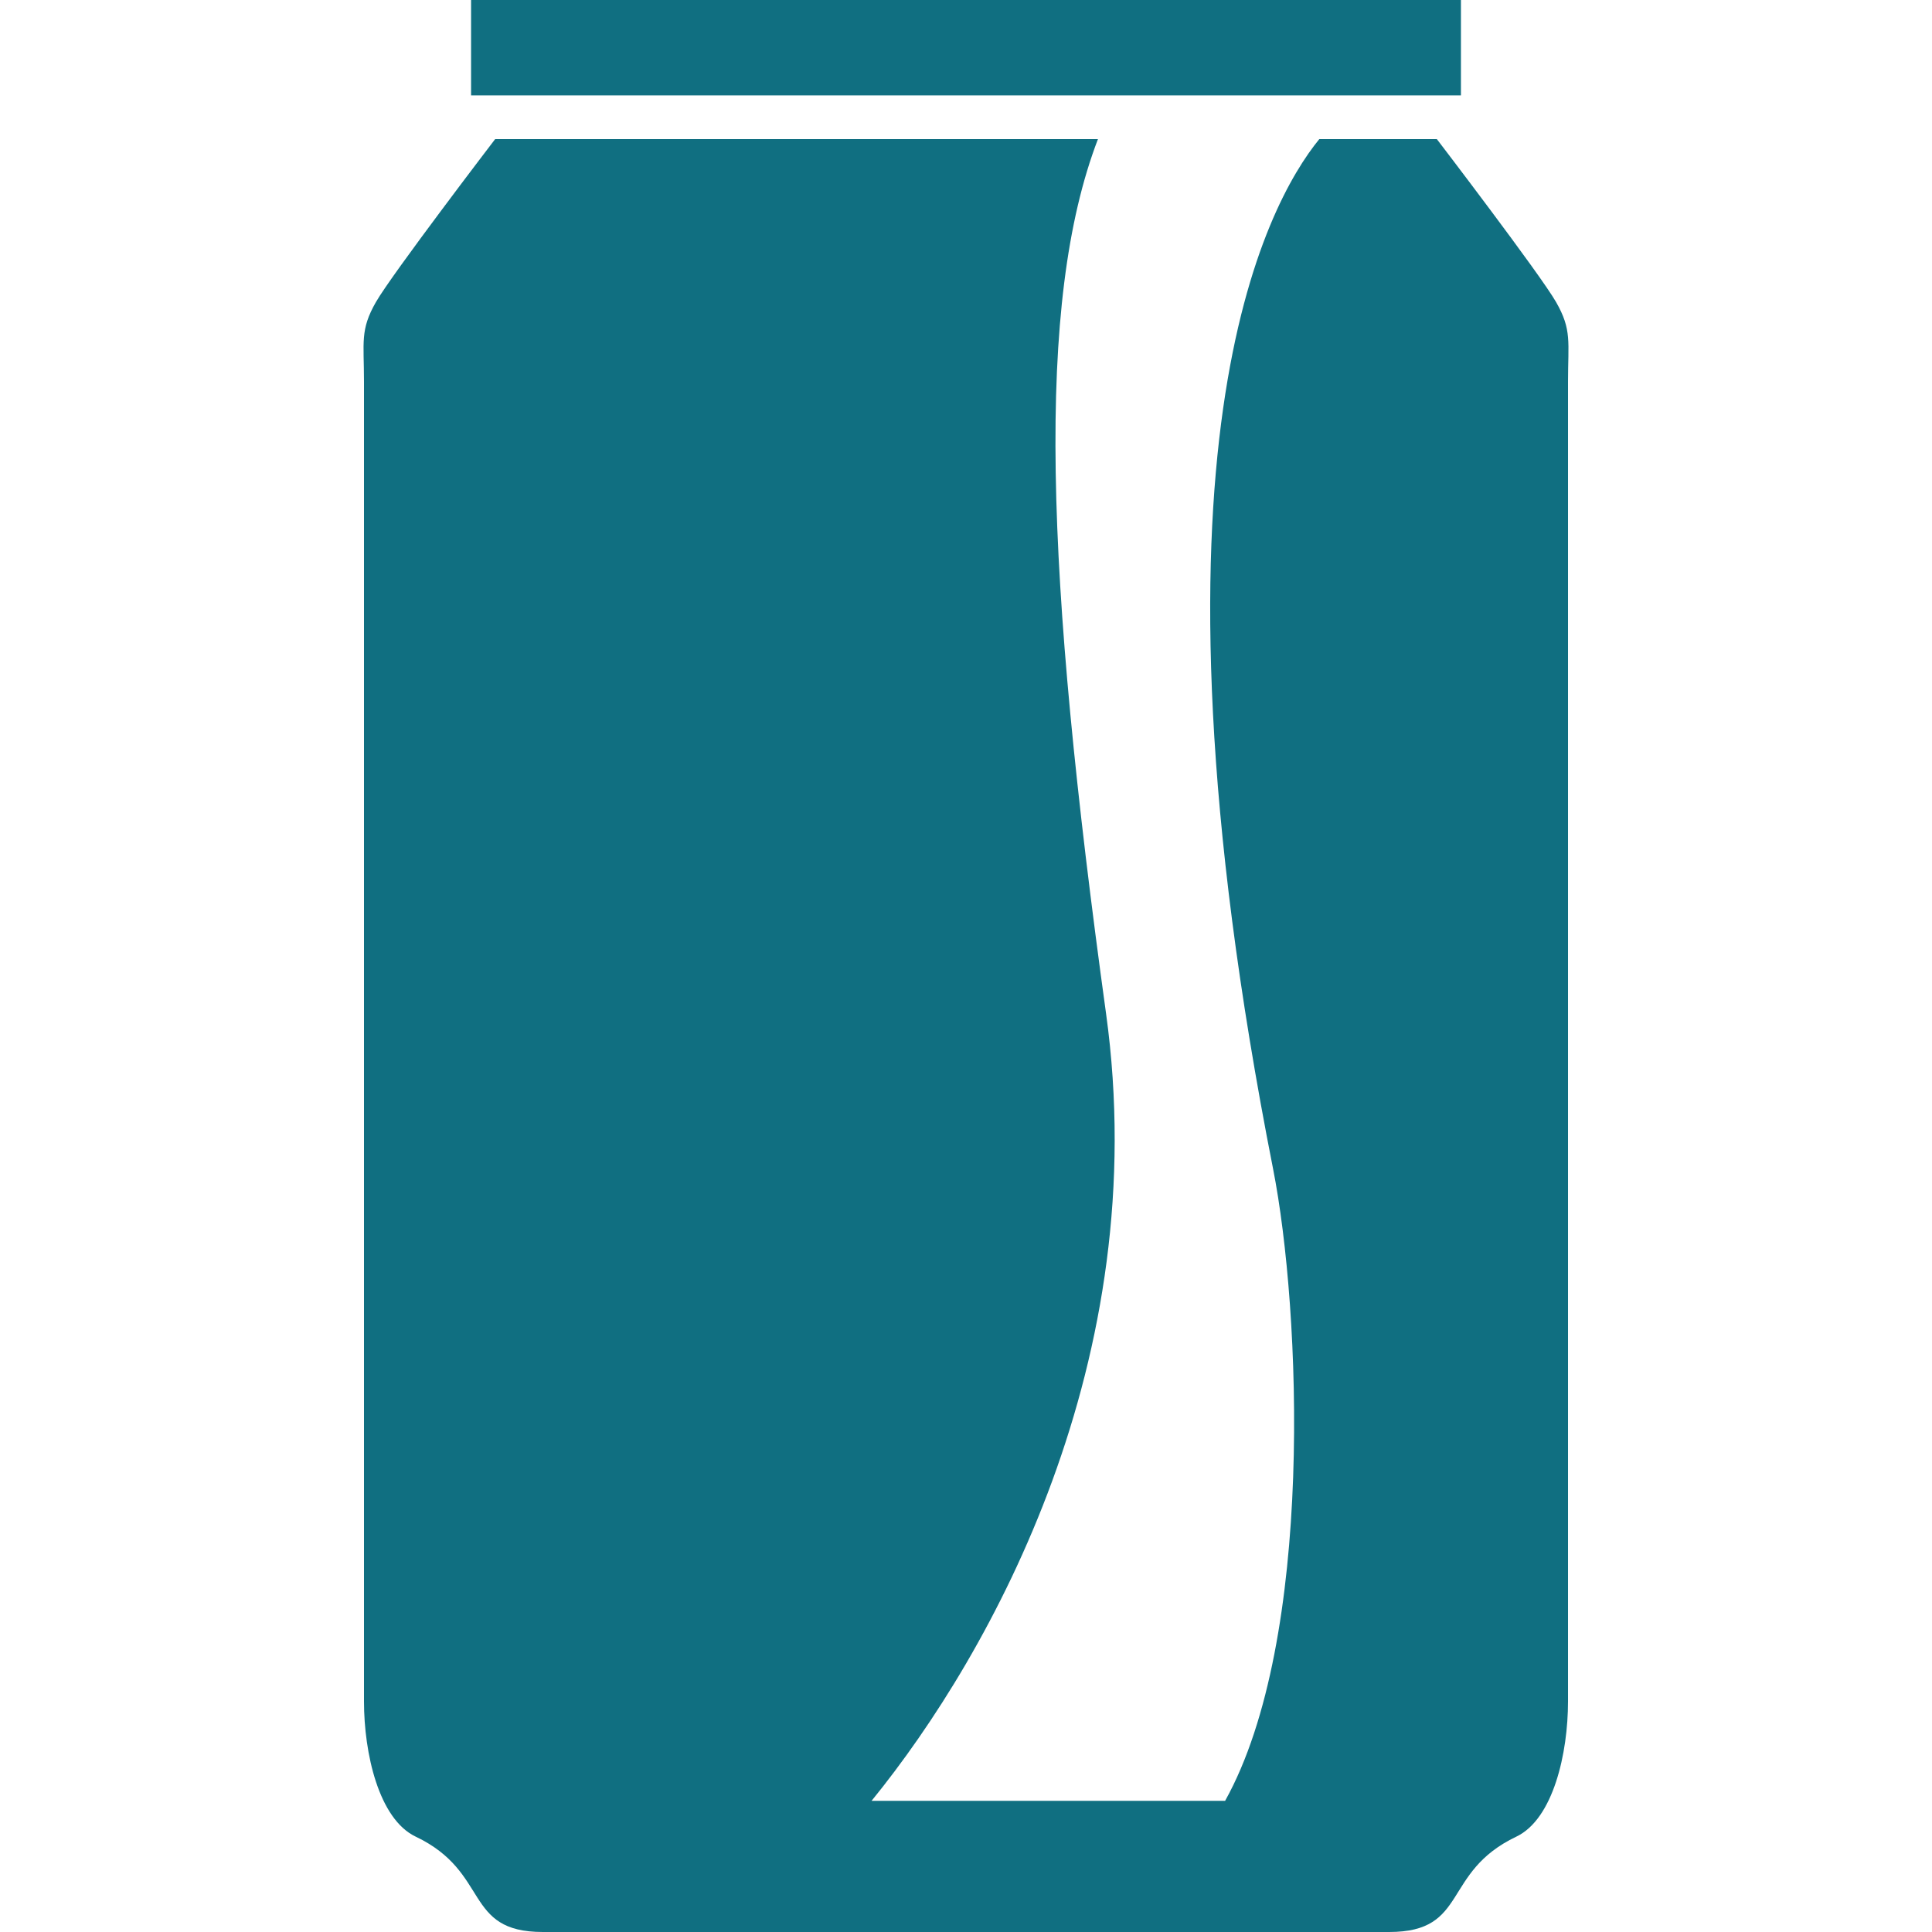
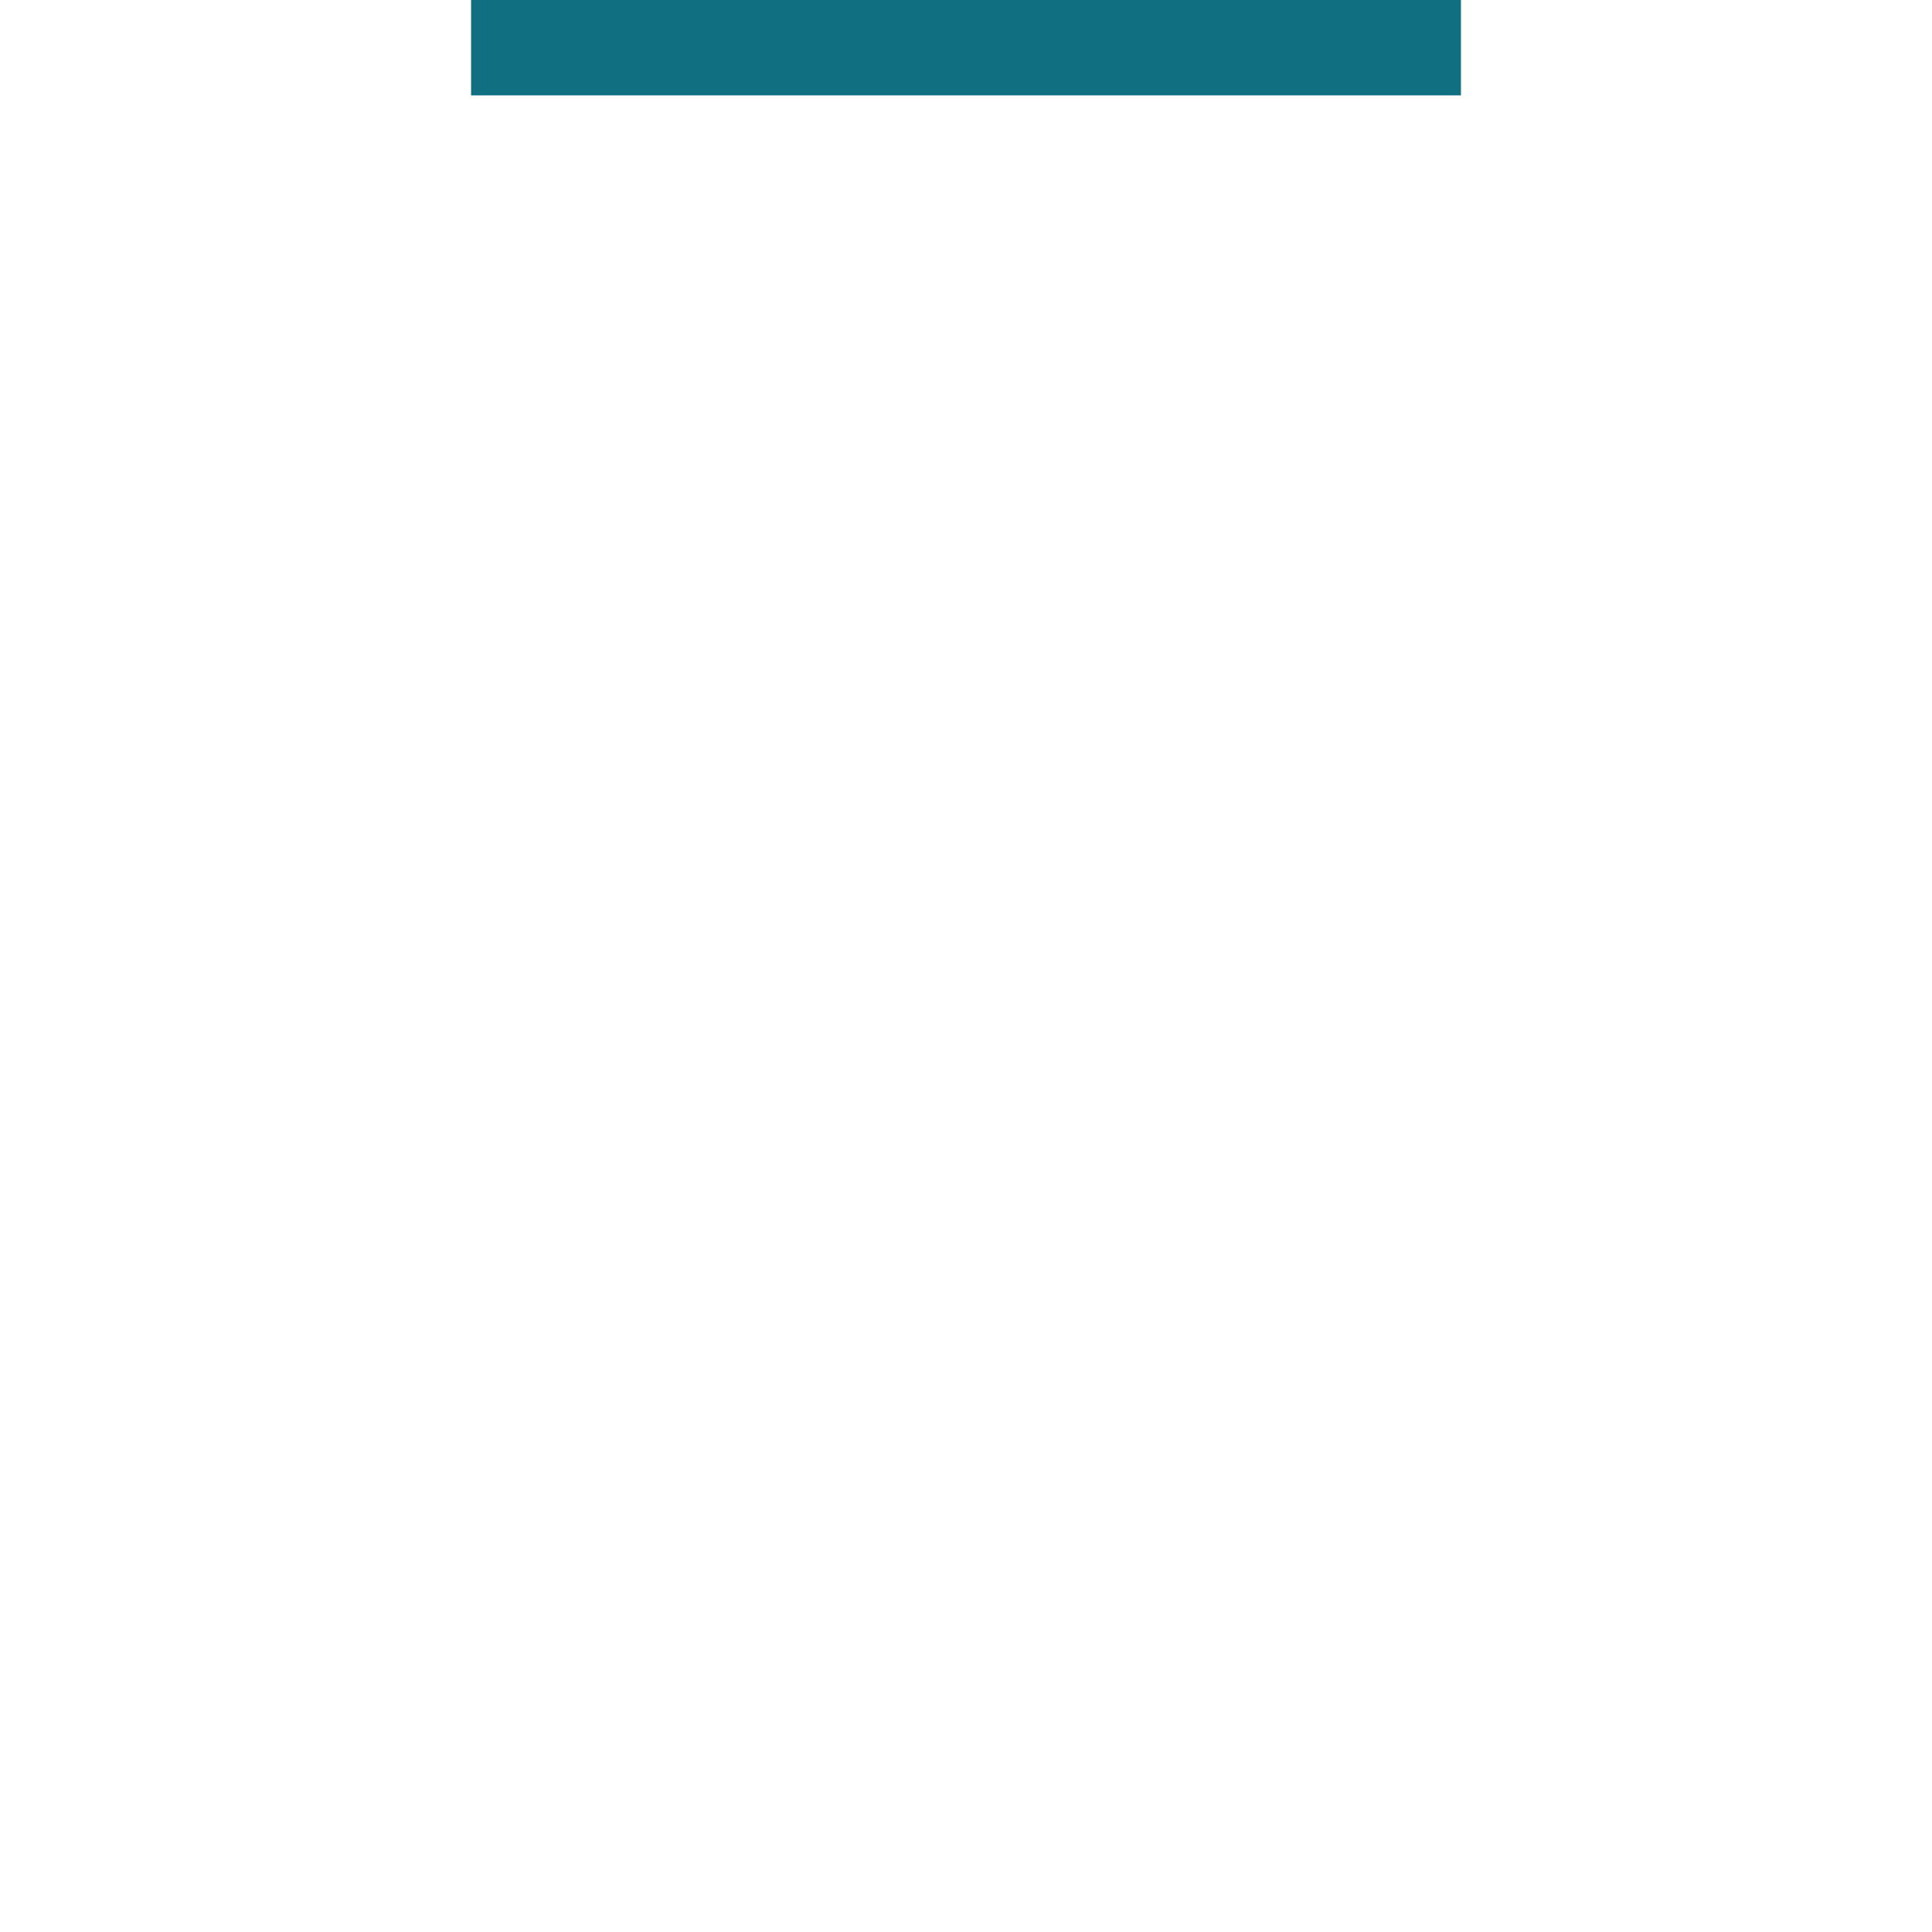
<svg xmlns="http://www.w3.org/2000/svg" version="1.1" id="_x32_" viewBox="0 0 512 512" xml:space="preserve" width="800px" height="800px" fill="#000000">
  <g id="SVGRepo_bgCarrier" stroke-width="0" />
  <g id="SVGRepo_tracerCarrier" stroke-linecap="round" stroke-linejoin="round" />
  <g id="SVGRepo_iconCarrier">
    <style type="text/css"> .st0{fill:#106F81;} </style>
    <g>
      <rect x="124.839" class="st0" width="262.323" height="25.277" />
-       <path class="st0" d="M412.384,80.067c-4.205-7.368-31.604-43.201-31.604-43.201h-31.154 c-14.059,17.23-49.836,82.292-12.252,272.871c7.368,37.332,11.06,124.831-12.702,167.495h-93.692 c32.116-39.501,74.79-116.933,62.142-208.59C276.99,151.74,274.37,80.162,290.969,36.866H131.221c0,0-27.399,35.832-31.604,43.201 c-4.228,7.376-3.156,10.532-3.156,21.072c0,10.532,0,336.063,0,349.752c0,13.696,3.897,31.154,13.688,35.832 C130.054,496.19,122.677,512,143.86,512h224.282c21.182,0,13.806-15.81,33.71-25.277c9.791-4.678,13.688-22.137,13.688-35.832 c0-13.688,0-339.22,0-349.752C415.54,90.599,416.605,87.444,412.384,80.067z" />
    </g>
  </g>
</svg>